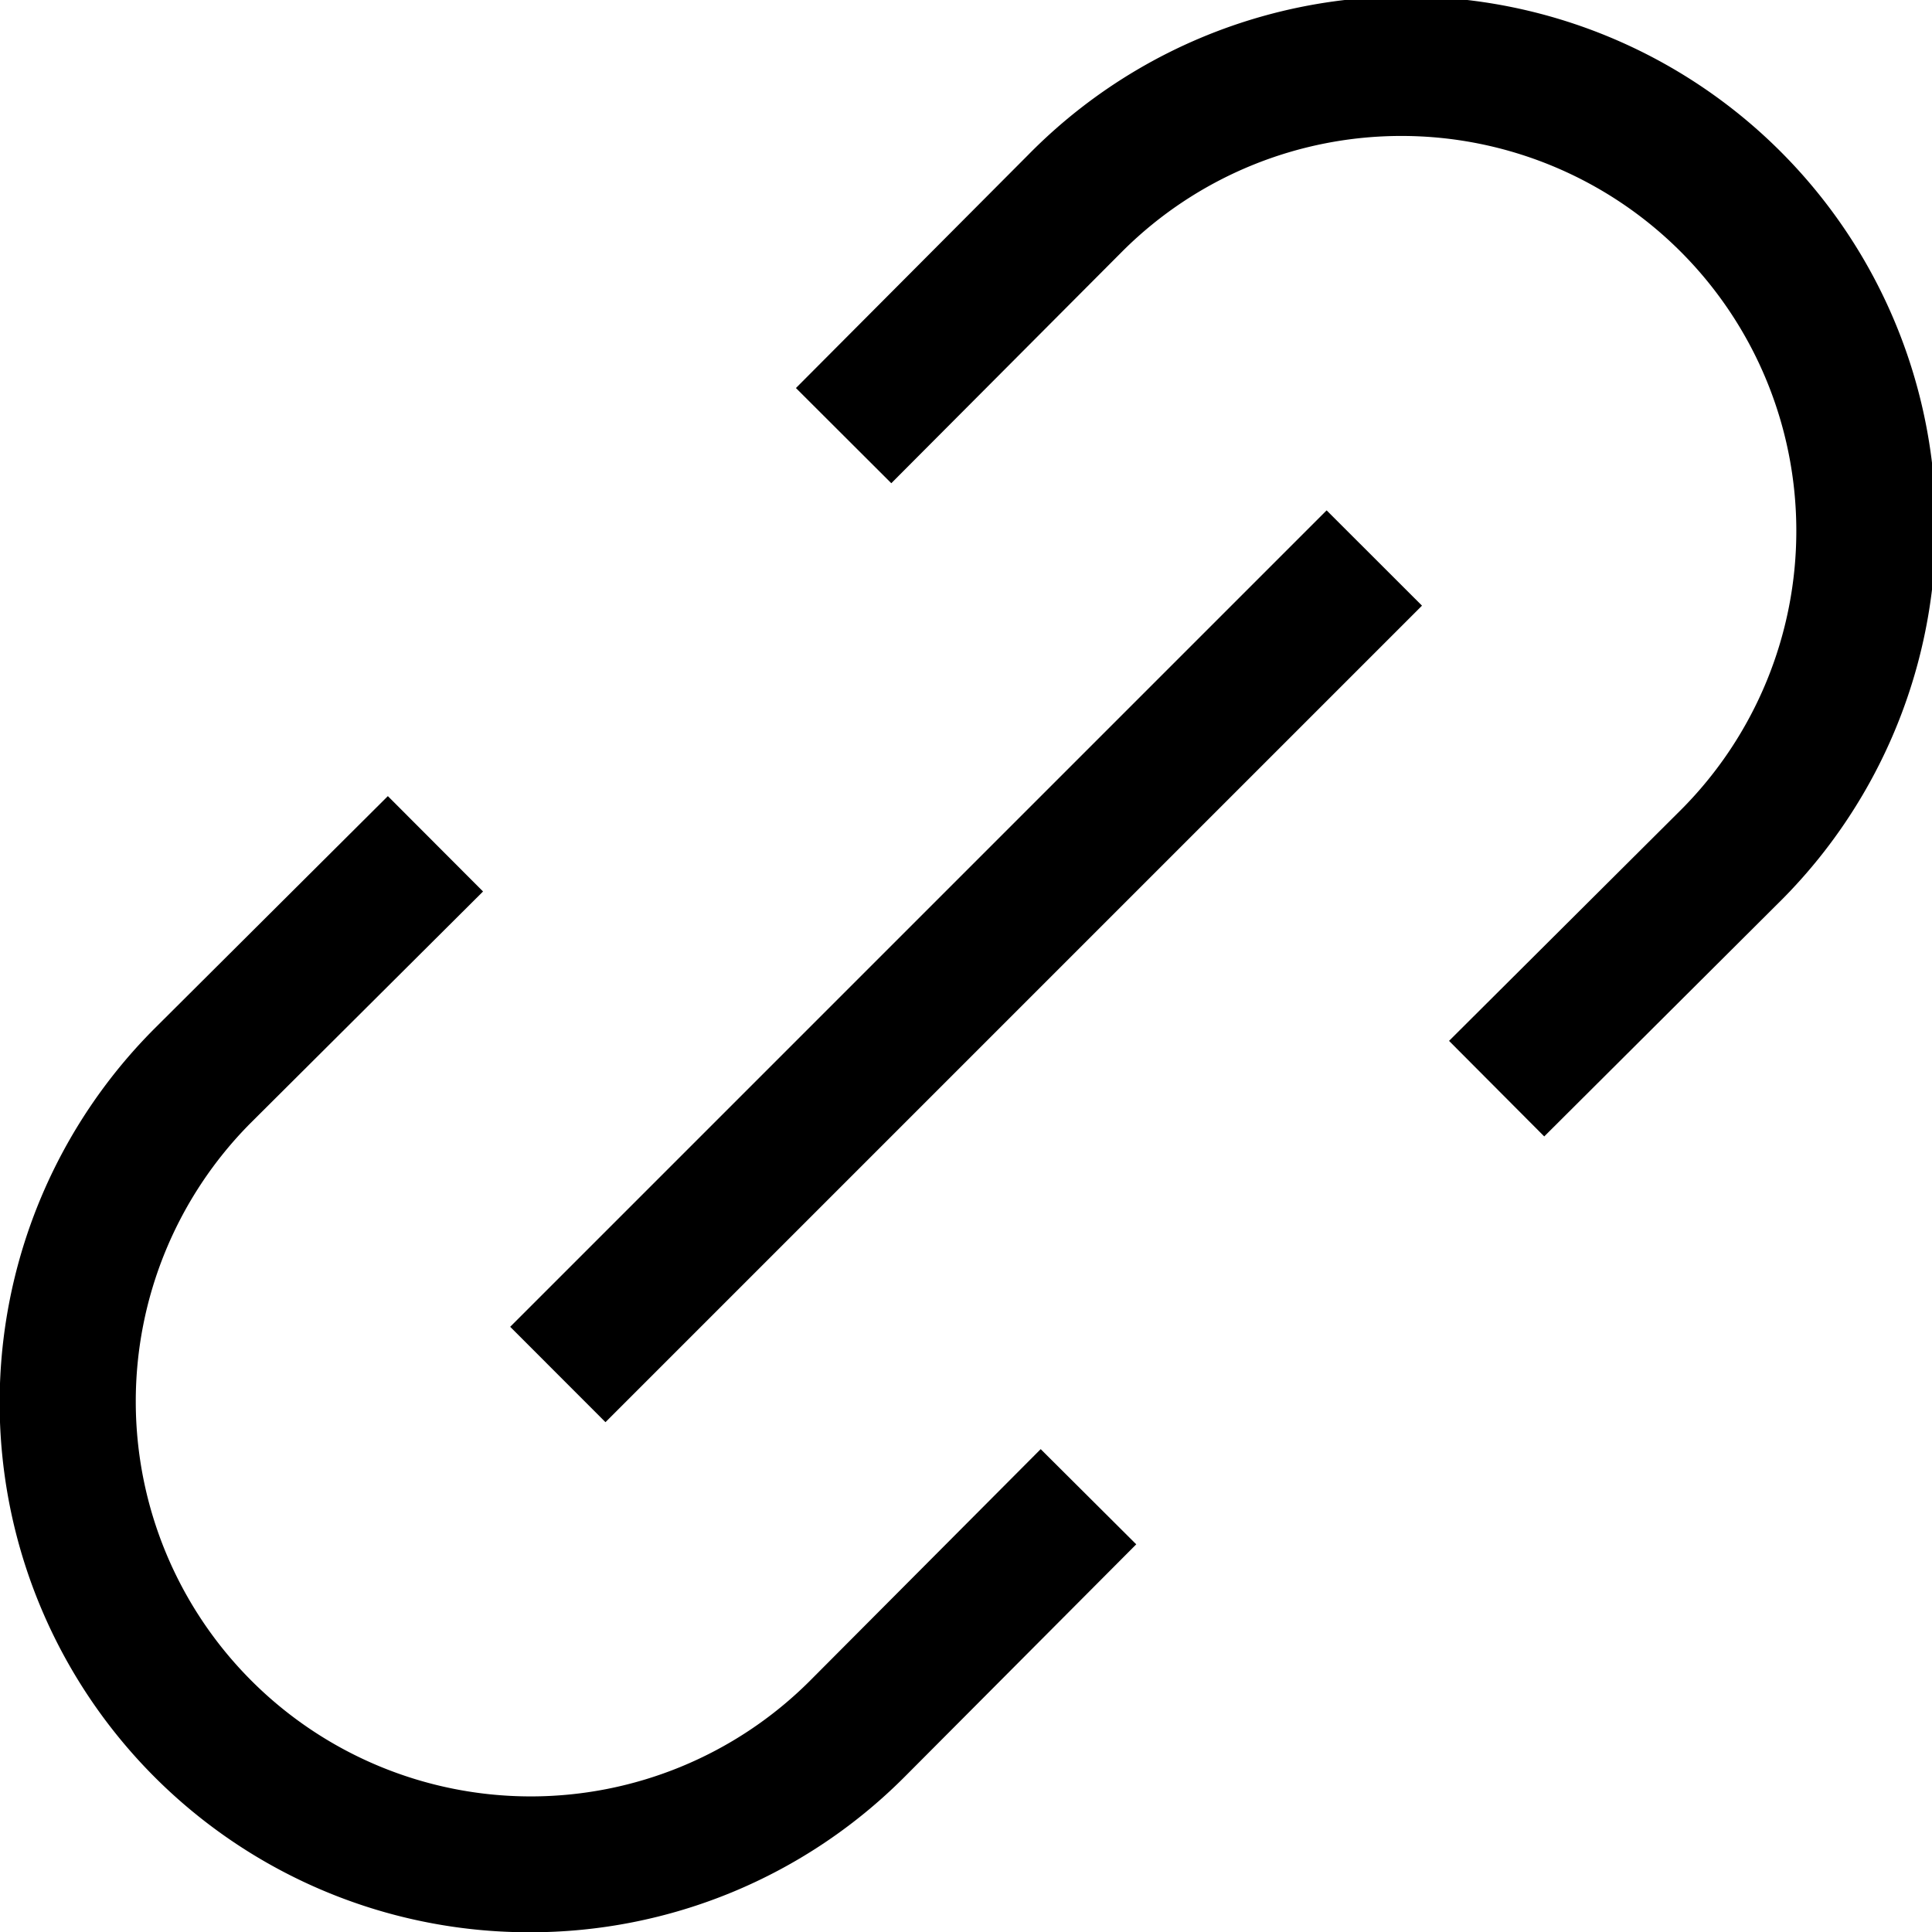
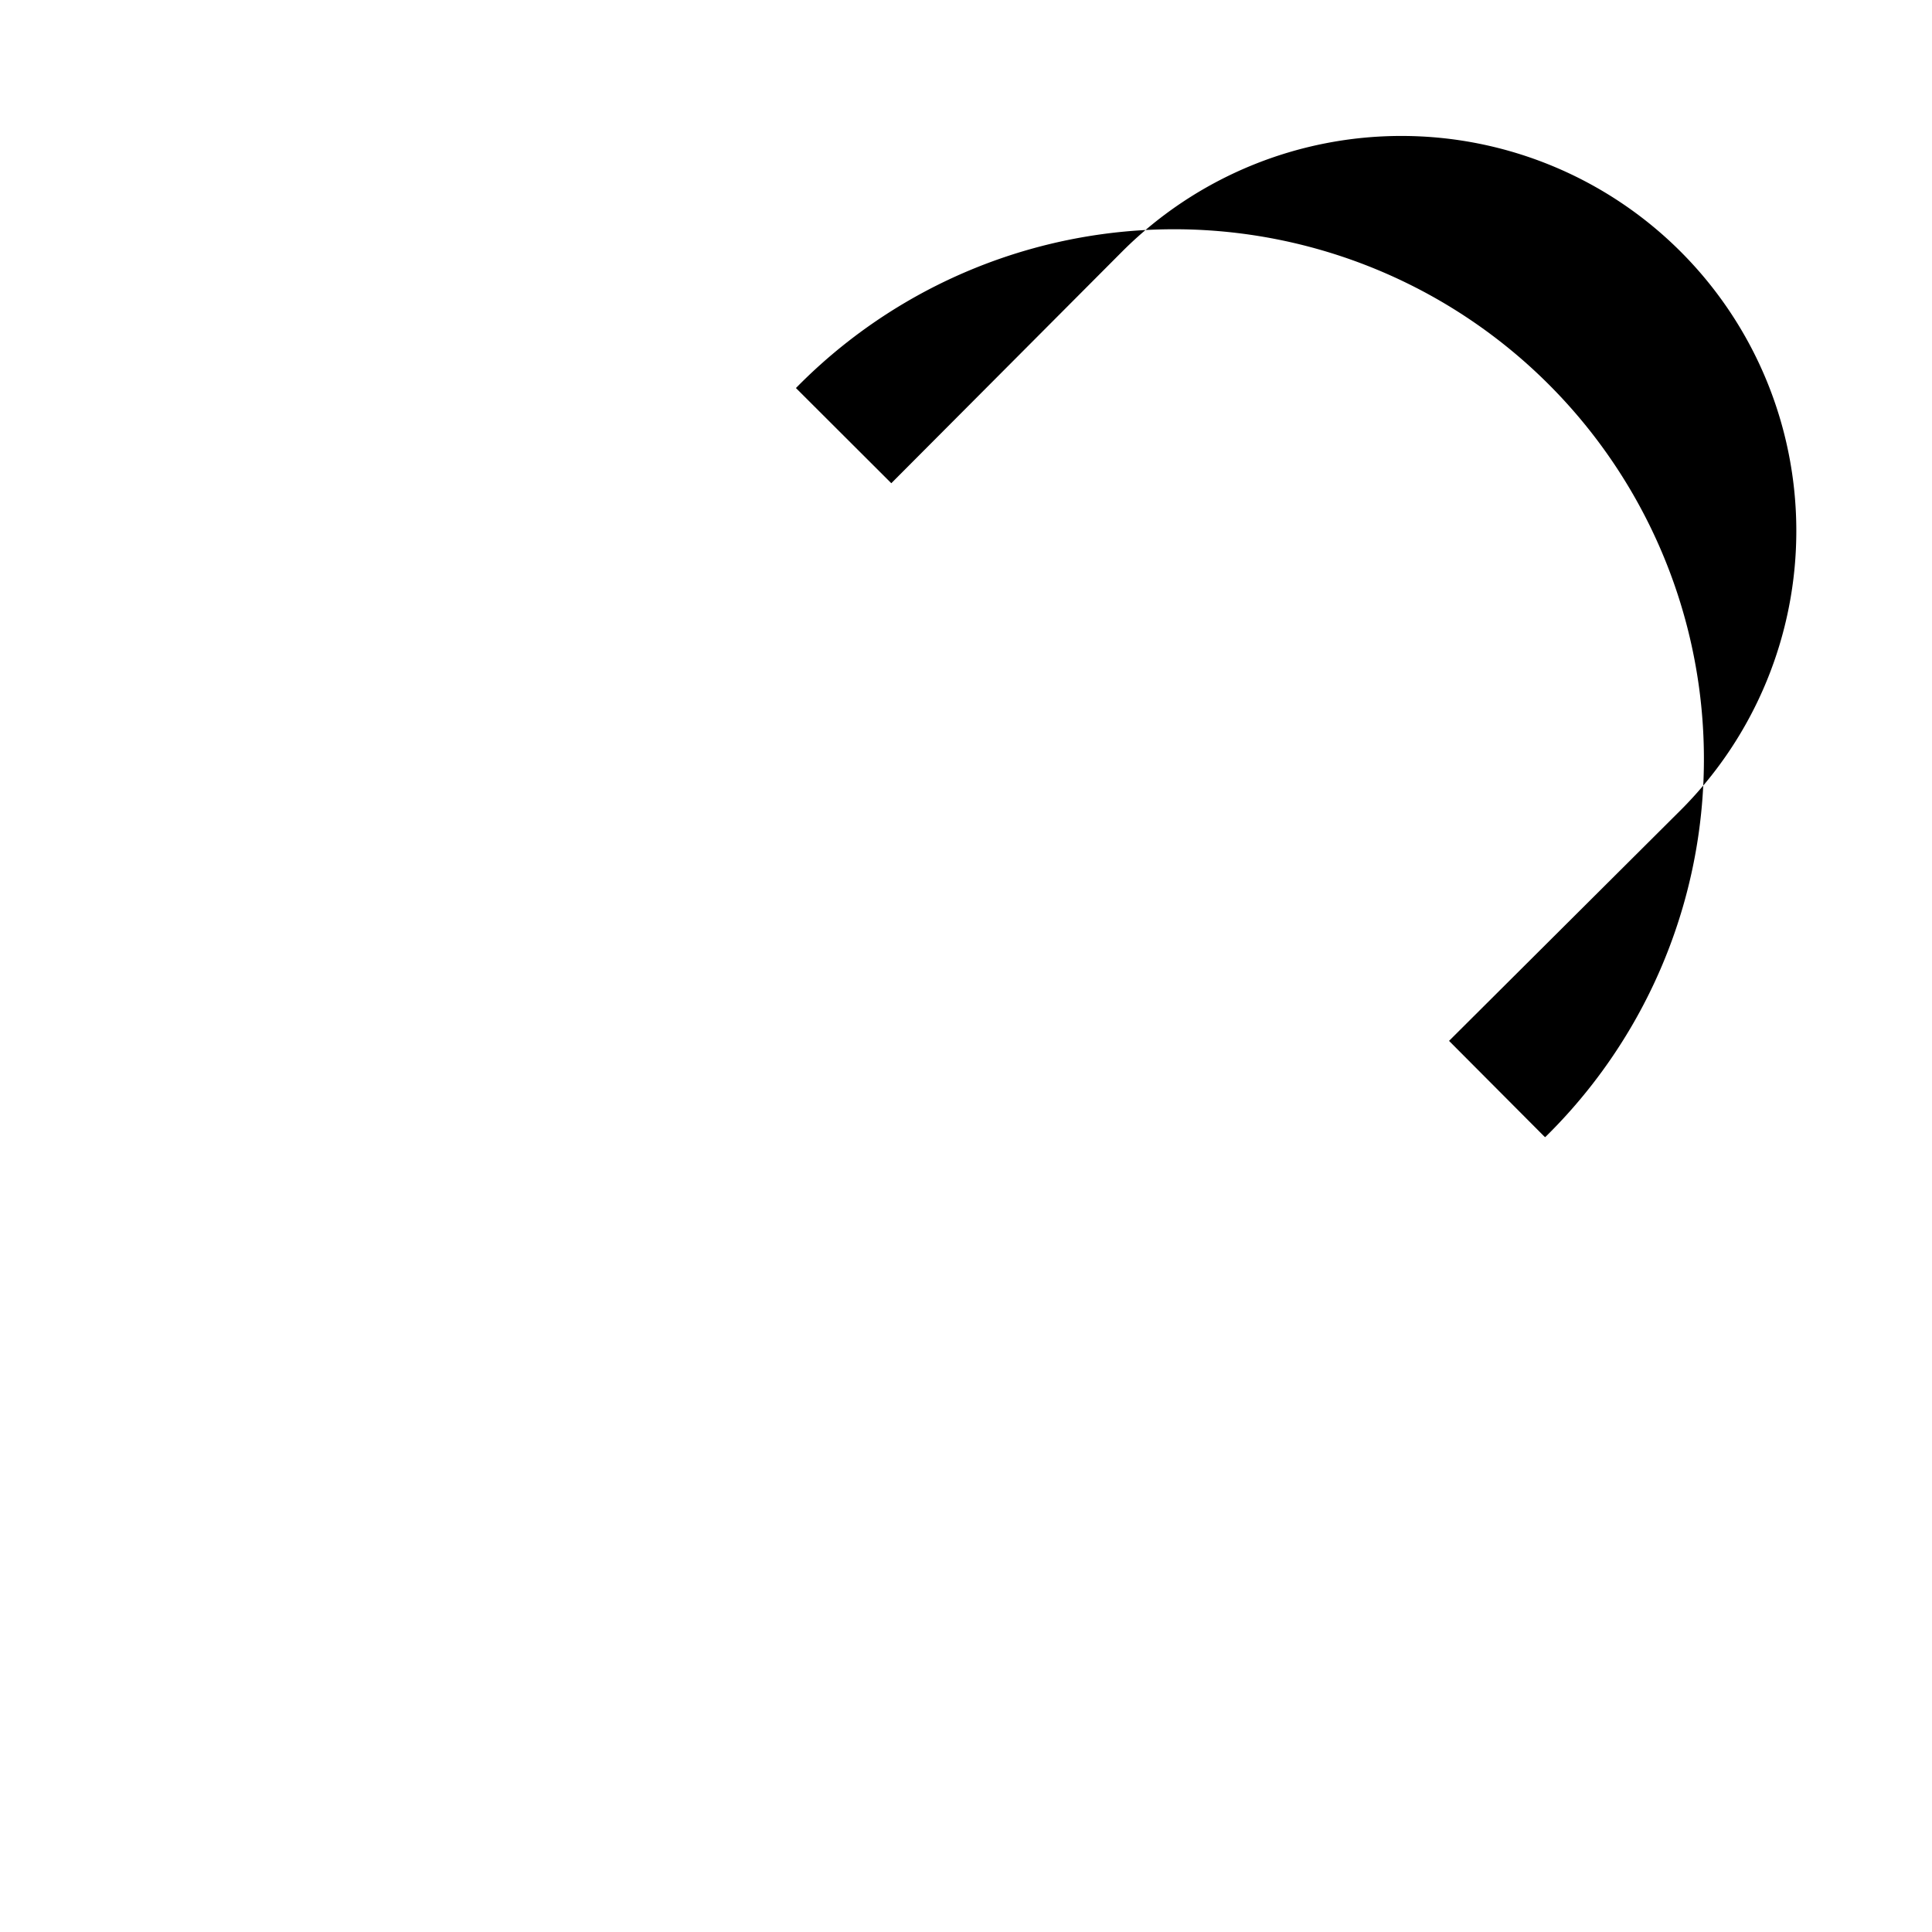
<svg xmlns="http://www.w3.org/2000/svg" width="21.494" height="21.497" viewBox="0 0 21.494 21.497">
  <g transform="translate(-0.75 -0.748)">
-     <path d="M18.364,13.391l-1.059-1.063,2.59-2.58a4.394,4.394,0,0,0-6.215-6.213L11.1,6.124,10.039,5.065l2.58-2.59a5.894,5.894,0,1,1,8.336,8.334Z" transform="translate(-0.434 0)" />
-     <path d="M6.641,22.679A5.891,5.891,0,0,1,2.474,12.62l2.591-2.581L6.124,11.1l-2.59,2.58a4.394,4.394,0,0,0,6.215,6.213l2.579-2.589,1.063,1.059-2.58,2.59A5.879,5.879,0,0,1,6.641,22.679Z" transform="translate(0 -0.434)" />
-     <path d="M.53,9.614-.53,8.553,8.553-.53,9.614.53Z" transform="translate(6.956 6.956)" />
+     <path d="M18.364,13.391l-1.059-1.063,2.59-2.58a4.394,4.394,0,0,0-6.215-6.213L11.1,6.124,10.039,5.065a5.894,5.894,0,1,1,8.336,8.334Z" transform="translate(-0.434 0)" />
  </g>
</svg>